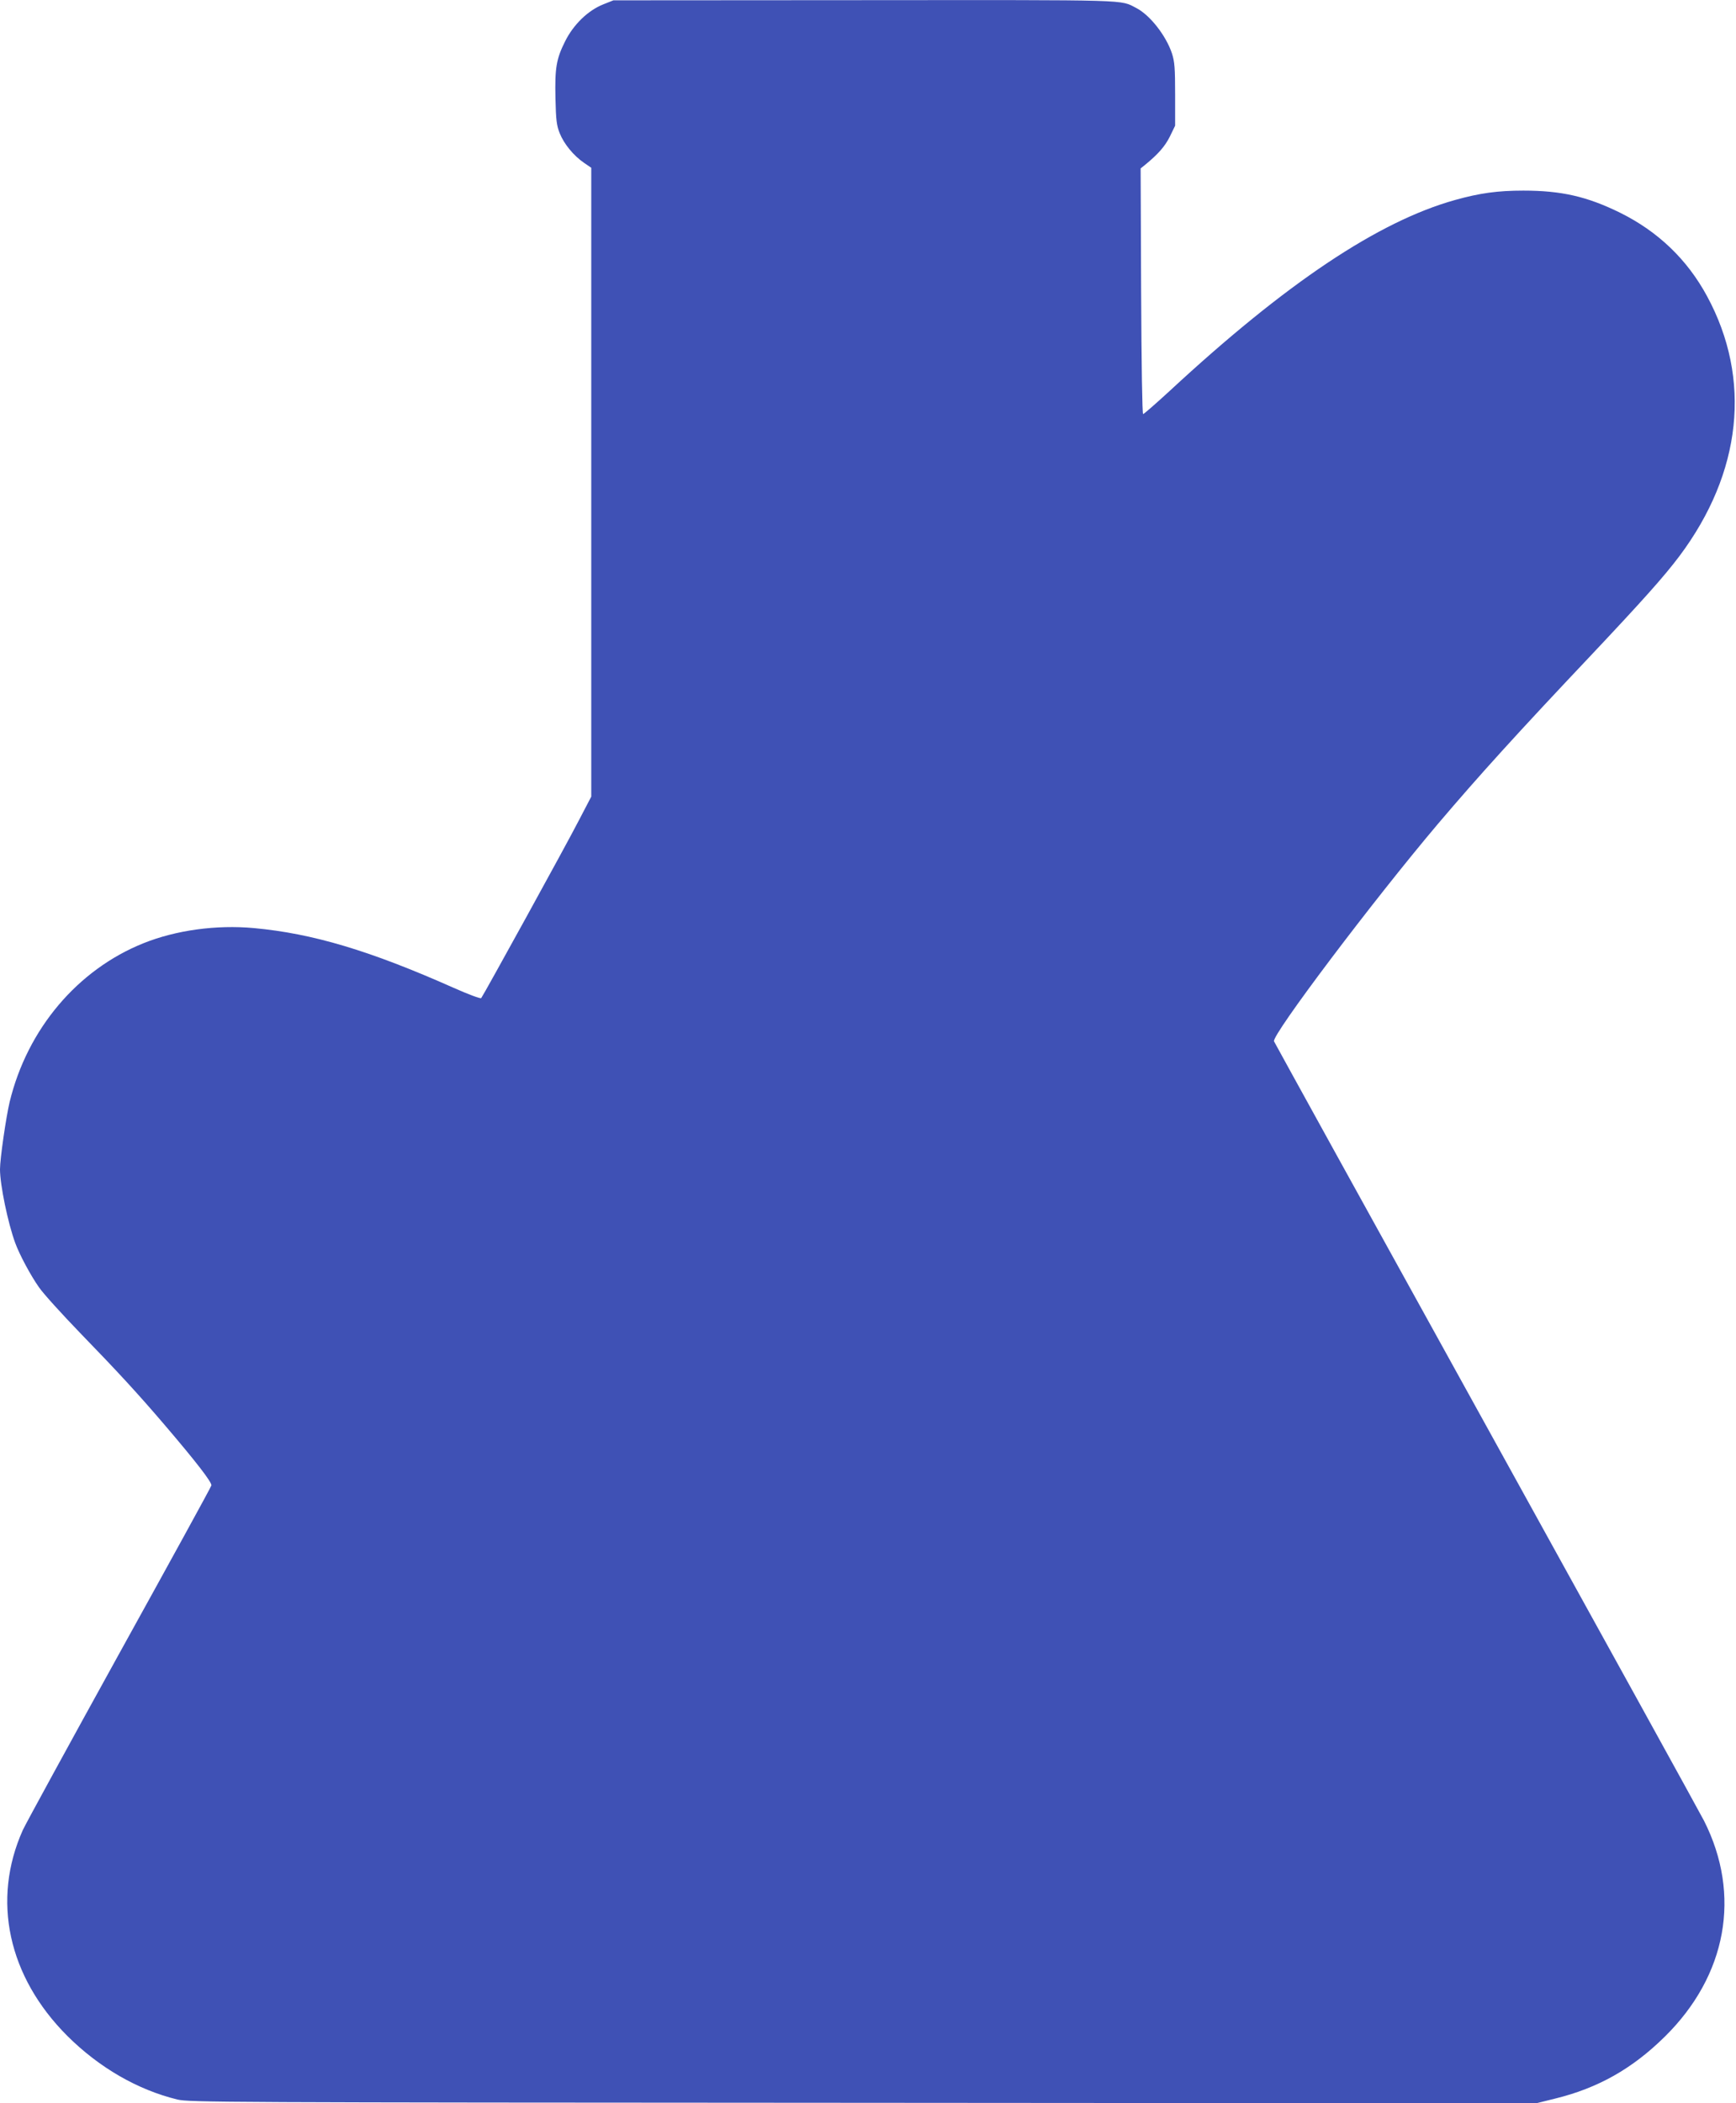
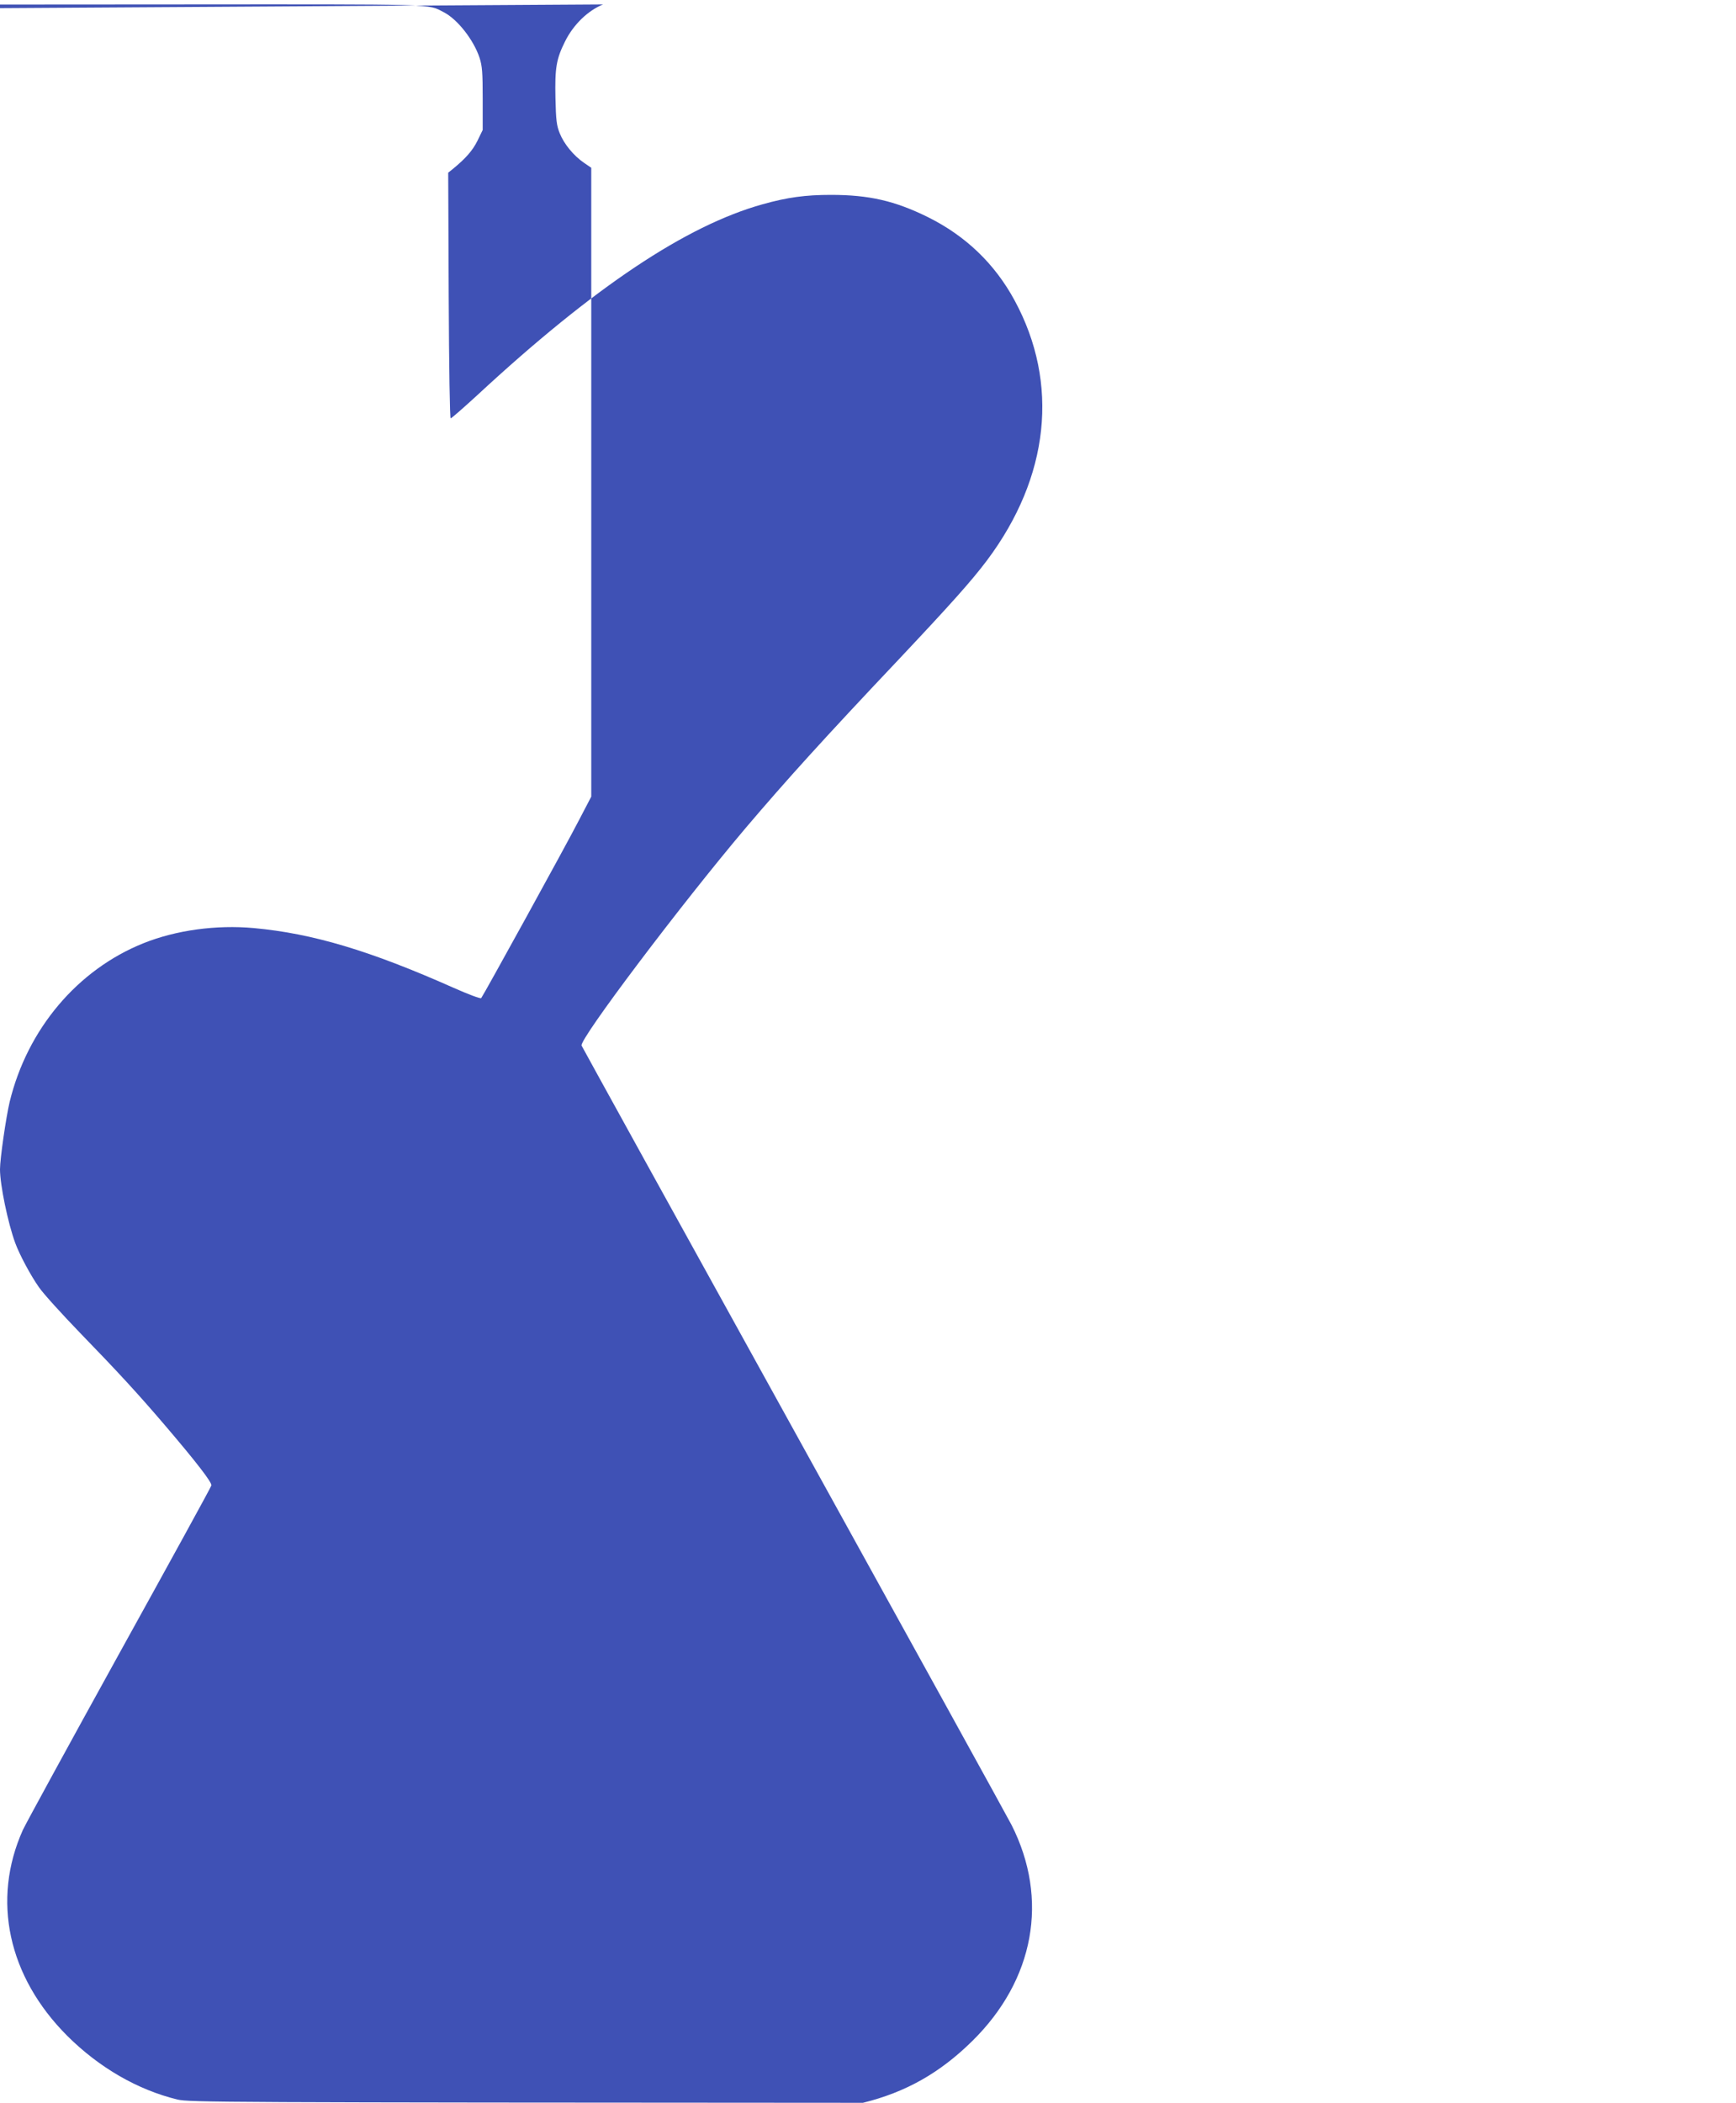
<svg xmlns="http://www.w3.org/2000/svg" version="1.0" width="1057pt" height="1280pt" viewBox="0 0 1057 1280" preserveAspectRatio="xMidYMid meet">
  <g transform="translate(0,1280) scale(0.1,-0.1)" fill="#3f51b5" stroke="none">
-     <path d="M3672 12773 c-92 -37 -180 -122 -231 -224 -54 -108 -63 -162 -59 -347 3 -133 7 -166 26 -213 26 -65 84 -136 148 -180 l44 -30 0 -1913 0 -1914 -72 -138 c-81 -158 -586 -1074 -598 -1088 -5 -5 -79 23 -167 62 -513 228 -860 331 -1217 364 -230 21 -475 -13 -672 -92 -402 -161 -707 -522 -815 -965 -22 -92 -59 -347 -59 -411 0 -94 48 -327 93 -449 26 -71 94 -198 145 -270 27 -39 139 -162 248 -275 233 -240 356 -374 515 -560 195 -228 291 -353 286 -370 -2 -10 -255 -470 -561 -1023 -306 -554 -570 -1037 -587 -1074 -191 -426 -90 -892 271 -1253 194 -193 428 -328 670 -387 72 -17 256 -18 4174 -20 l4099 -3 117 29 c260 64 468 181 666 376 378 372 468 863 239 1315 -18 36 -613 1114 -1322 2396 -709 1281 -1292 2338 -1296 2347 -14 38 602 855 999 1324 249 293 479 547 935 1029 309 328 440 474 534 599 381 508 442 1078 169 1582 -121 224 -299 394 -529 508 -201 99 -358 135 -590 135 -155 0 -265 -15 -415 -57 -467 -130 -1030 -506 -1738 -1162 -84 -77 -157 -141 -162 -141 -5 0 -10 296 -12 748 l-3 747 25 20 c82 67 123 114 153 174 l32 66 0 190 c0 160 -3 199 -19 249 -36 109 -134 234 -217 277 -102 52 -7 49 -1654 48 l-1530 -1 -63 -25z" />
+     <path d="M3672 12773 c-92 -37 -180 -122 -231 -224 -54 -108 -63 -162 -59 -347 3 -133 7 -166 26 -213 26 -65 84 -136 148 -180 l44 -30 0 -1913 0 -1914 -72 -138 c-81 -158 -586 -1074 -598 -1088 -5 -5 -79 23 -167 62 -513 228 -860 331 -1217 364 -230 21 -475 -13 -672 -92 -402 -161 -707 -522 -815 -965 -22 -92 -59 -347 -59 -411 0 -94 48 -327 93 -449 26 -71 94 -198 145 -270 27 -39 139 -162 248 -275 233 -240 356 -374 515 -560 195 -228 291 -353 286 -370 -2 -10 -255 -470 -561 -1023 -306 -554 -570 -1037 -587 -1074 -191 -426 -90 -892 271 -1253 194 -193 428 -328 670 -387 72 -17 256 -18 4174 -20 c260 64 468 181 666 376 378 372 468 863 239 1315 -18 36 -613 1114 -1322 2396 -709 1281 -1292 2338 -1296 2347 -14 38 602 855 999 1324 249 293 479 547 935 1029 309 328 440 474 534 599 381 508 442 1078 169 1582 -121 224 -299 394 -529 508 -201 99 -358 135 -590 135 -155 0 -265 -15 -415 -57 -467 -130 -1030 -506 -1738 -1162 -84 -77 -157 -141 -162 -141 -5 0 -10 296 -12 748 l-3 747 25 20 c82 67 123 114 153 174 l32 66 0 190 c0 160 -3 199 -19 249 -36 109 -134 234 -217 277 -102 52 -7 49 -1654 48 l-1530 -1 -63 -25z" />
  </g>
</svg>